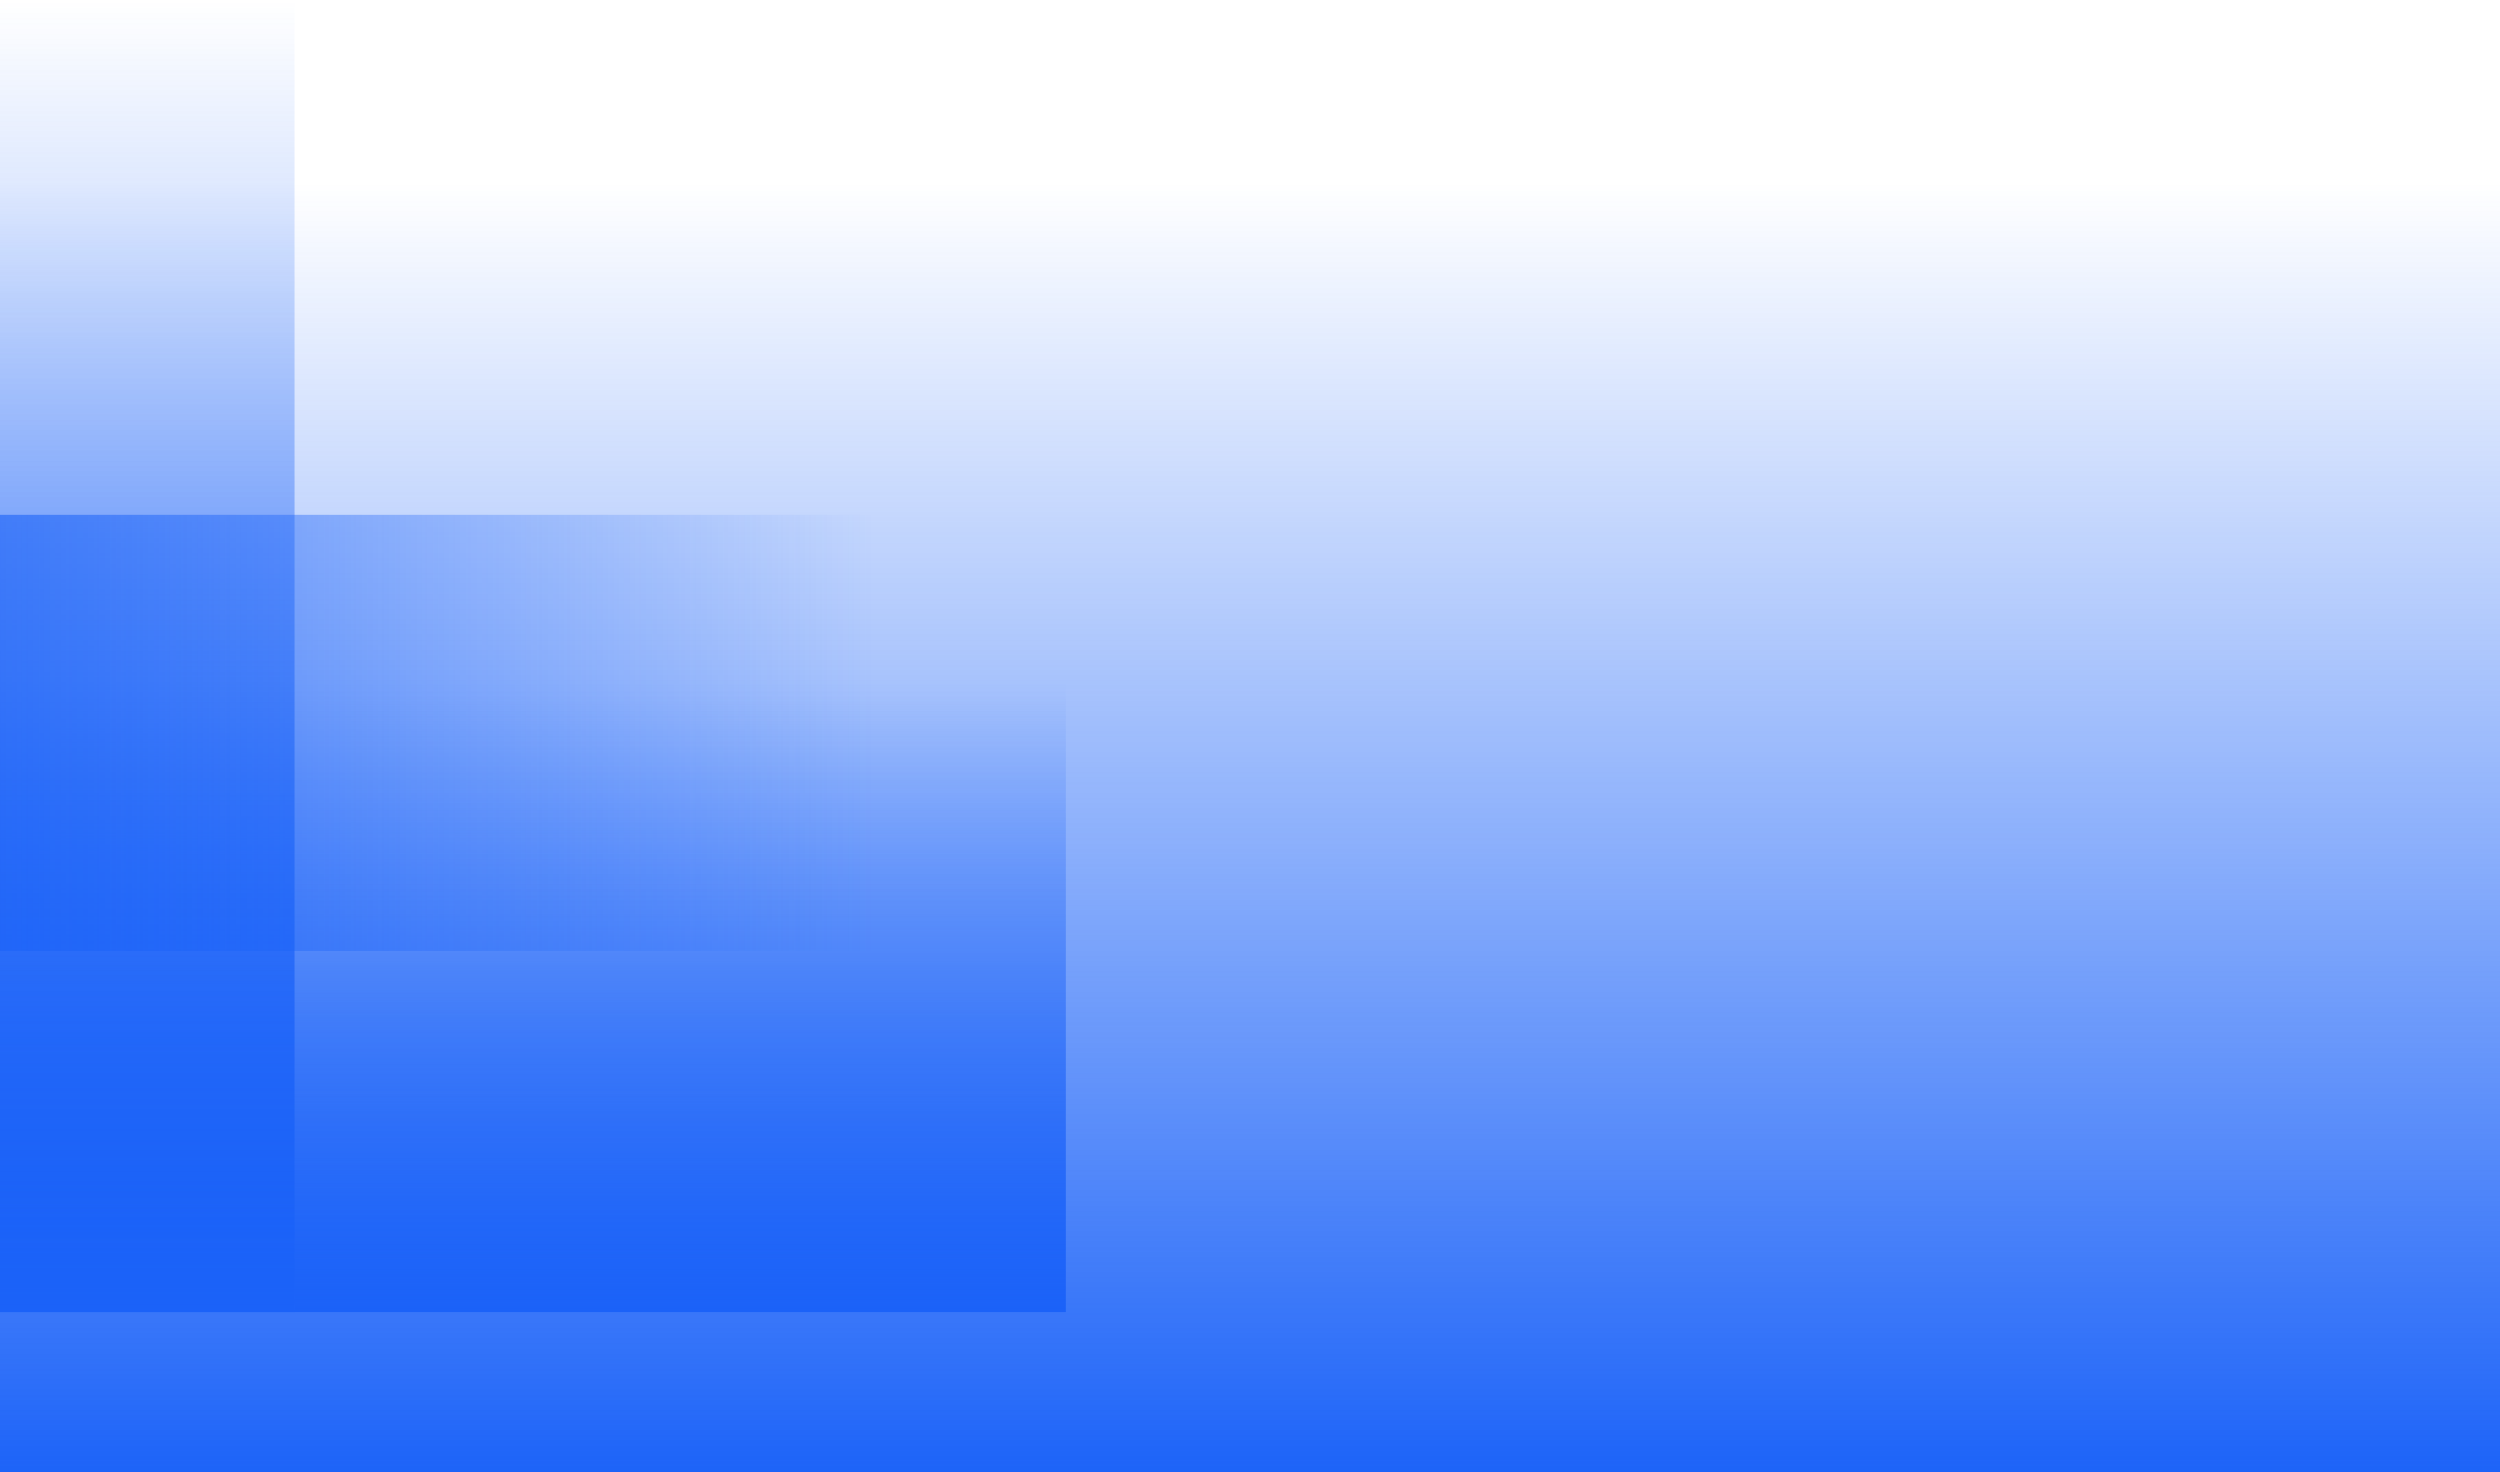
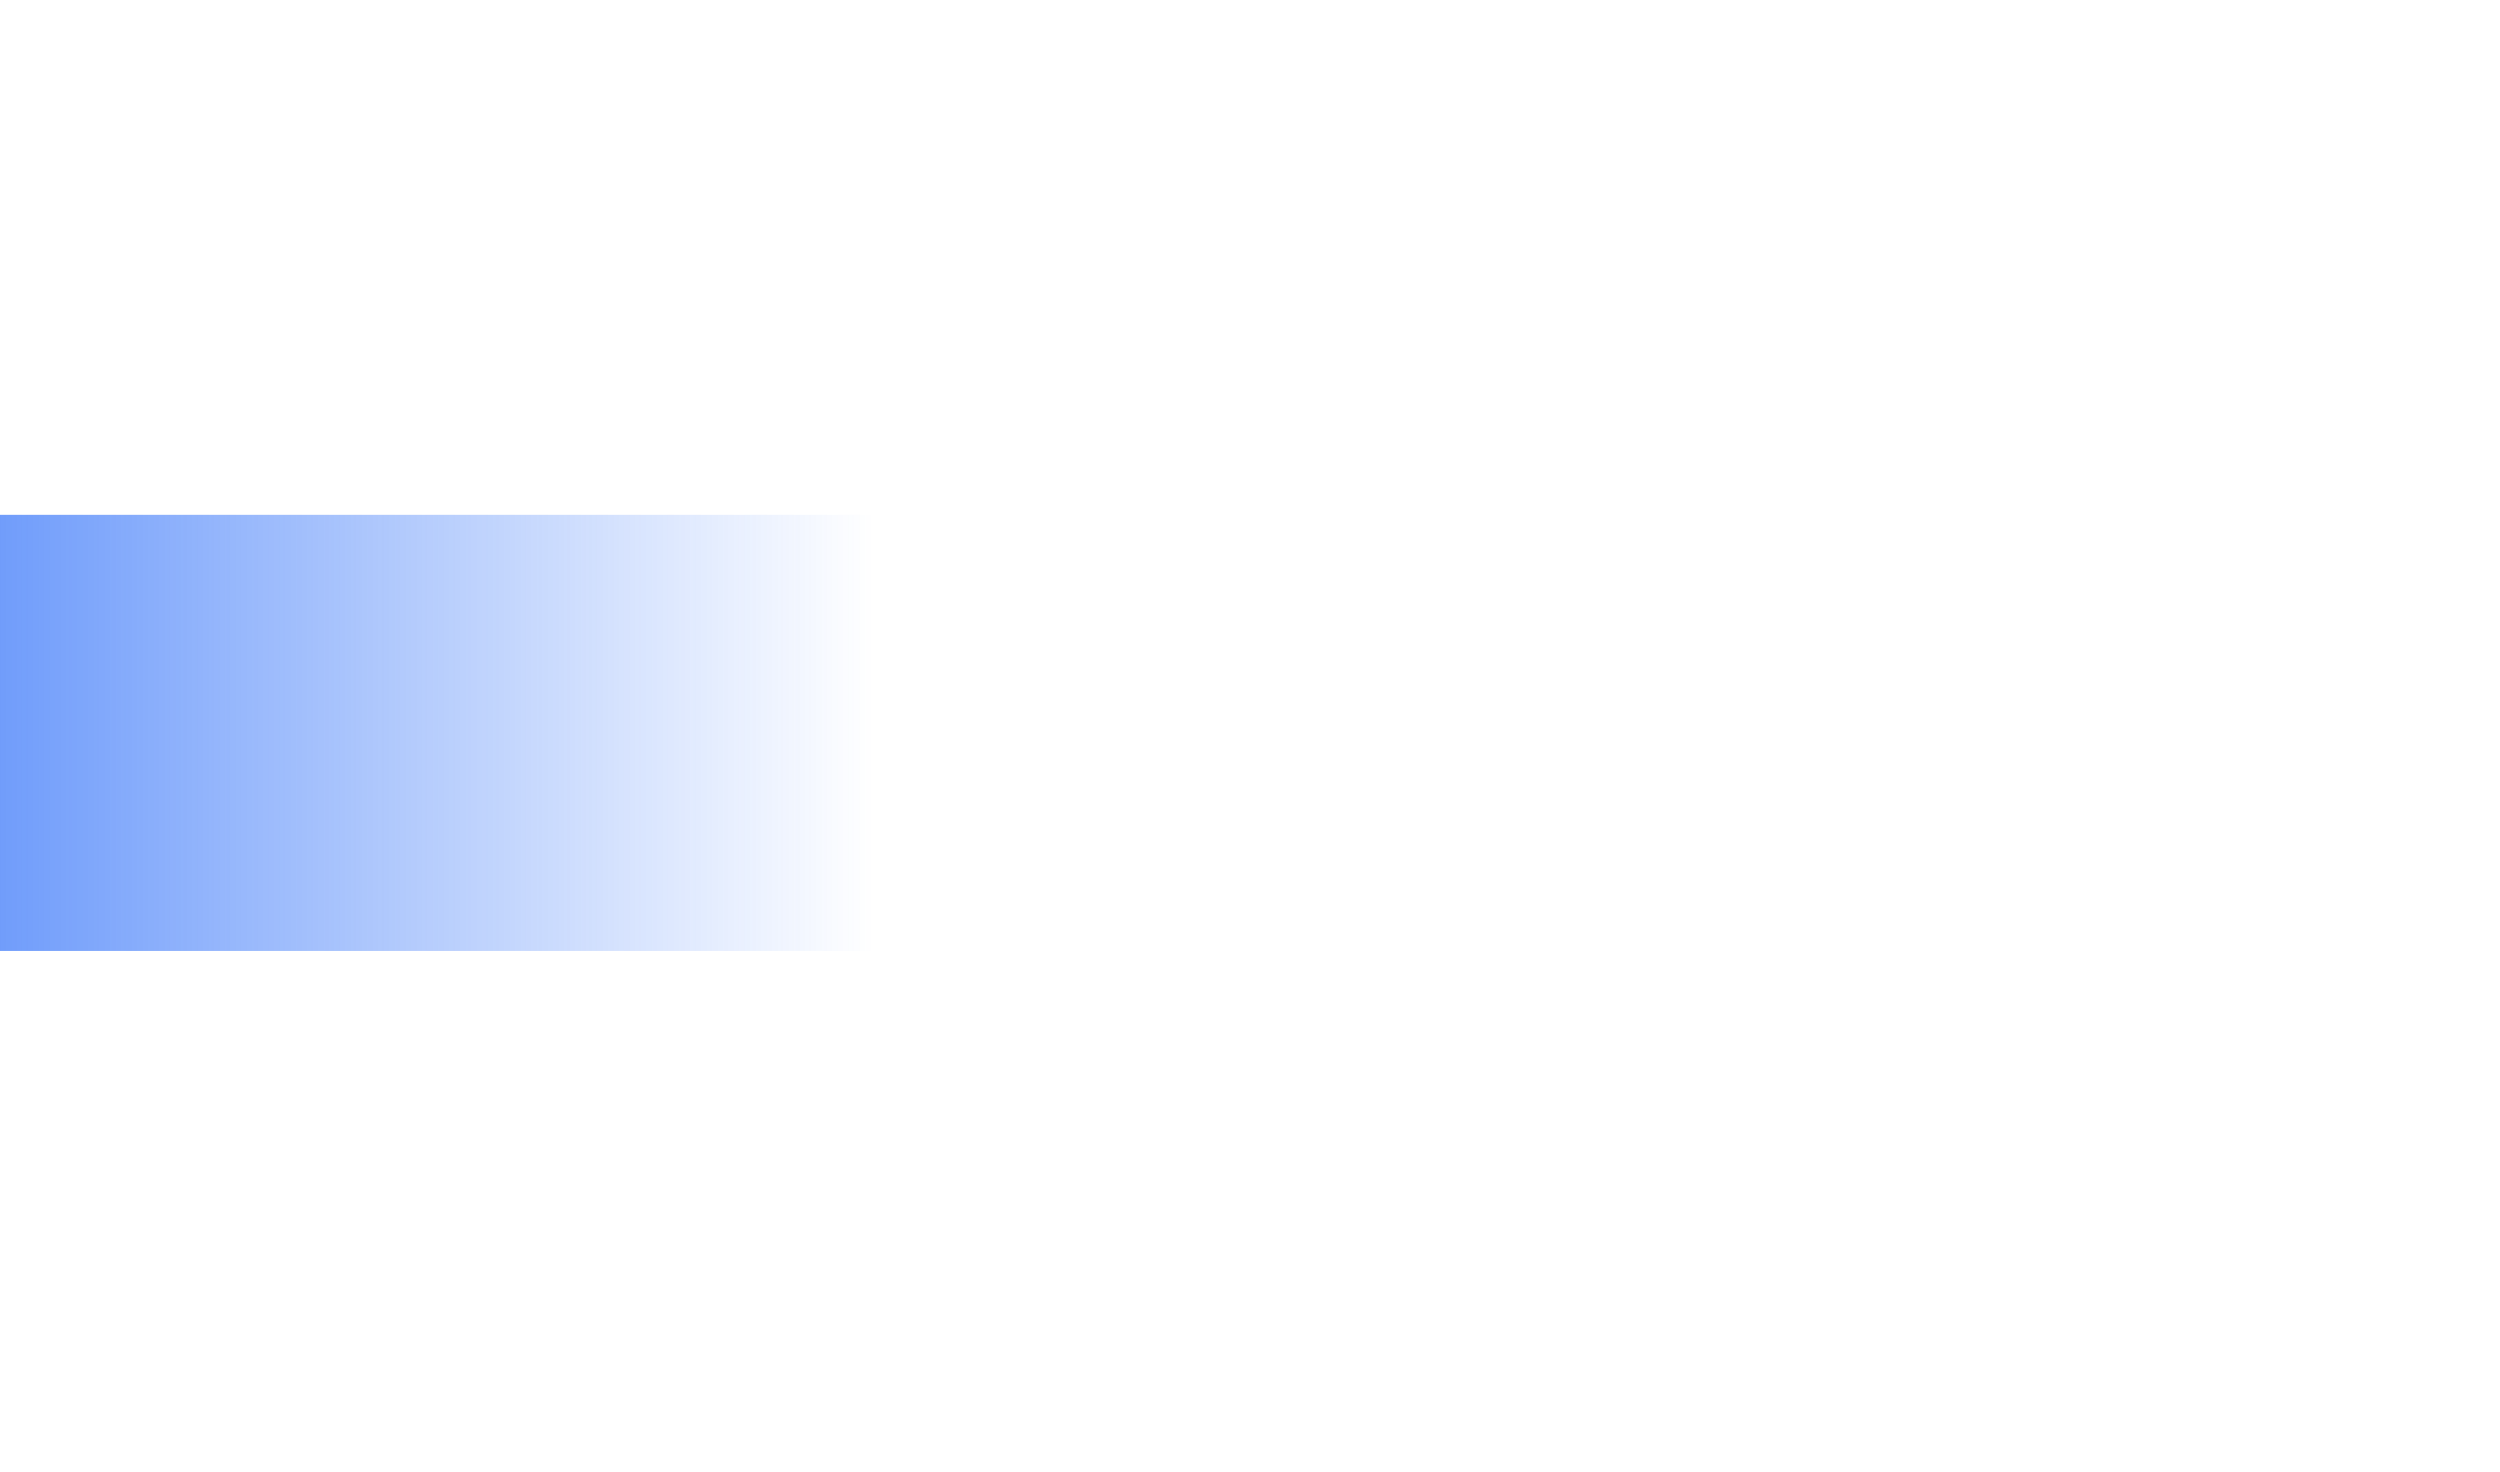
<svg xmlns="http://www.w3.org/2000/svg" width="1248" height="735" viewBox="0 0 1248 735" fill="none">
-   <rect width="1496" height="649.386" transform="translate(1248 740.708) rotate(-180)" fill="url(#paint0_linear_2347_1357)" />
-   <rect width="770.062" height="314.042" transform="translate(532.062 655) rotate(-180)" fill="url(#paint1_linear_2347_1357)" />
-   <rect width="385.031" height="654.854" transform="translate(147.031 655) rotate(-180)" fill="url(#paint2_linear_2347_1357)" />
  <rect width="217.709" height="696.645" transform="matrix(1.2554e-06 -1 1 5.00189e-08 -260.614 474.709)" fill="url(#paint3_linear_2347_1357)" />
  <defs>
    <linearGradient id="paint0_linear_2347_1357" x1="748" y1="0" x2="748" y2="649.386" gradientUnits="userSpaceOnUse">
      <stop stop-color="#1B62F8" />
      <stop offset="1" stop-color="#1B62F8" stop-opacity="0" />
    </linearGradient>
    <linearGradient id="paint1_linear_2347_1357" x1="385.031" y1="0" x2="385.031" y2="314.042" gradientUnits="userSpaceOnUse">
      <stop stop-color="#1B62F8" />
      <stop offset="1" stop-color="#1B62F8" stop-opacity="0" />
    </linearGradient>
    <linearGradient id="paint2_linear_2347_1357" x1="192.515" y1="0" x2="192.515" y2="654.854" gradientUnits="userSpaceOnUse">
      <stop stop-color="#1B62F8" />
      <stop offset="1" stop-color="#1B62F8" stop-opacity="0" />
    </linearGradient>
    <linearGradient id="paint3_linear_2347_1357" x1="108.854" y1="0" x2="108.854" y2="696.645" gradientUnits="userSpaceOnUse">
      <stop stop-color="#1B62F8" />
      <stop offset="1" stop-color="#1B62F8" stop-opacity="0" />
    </linearGradient>
  </defs>
</svg>